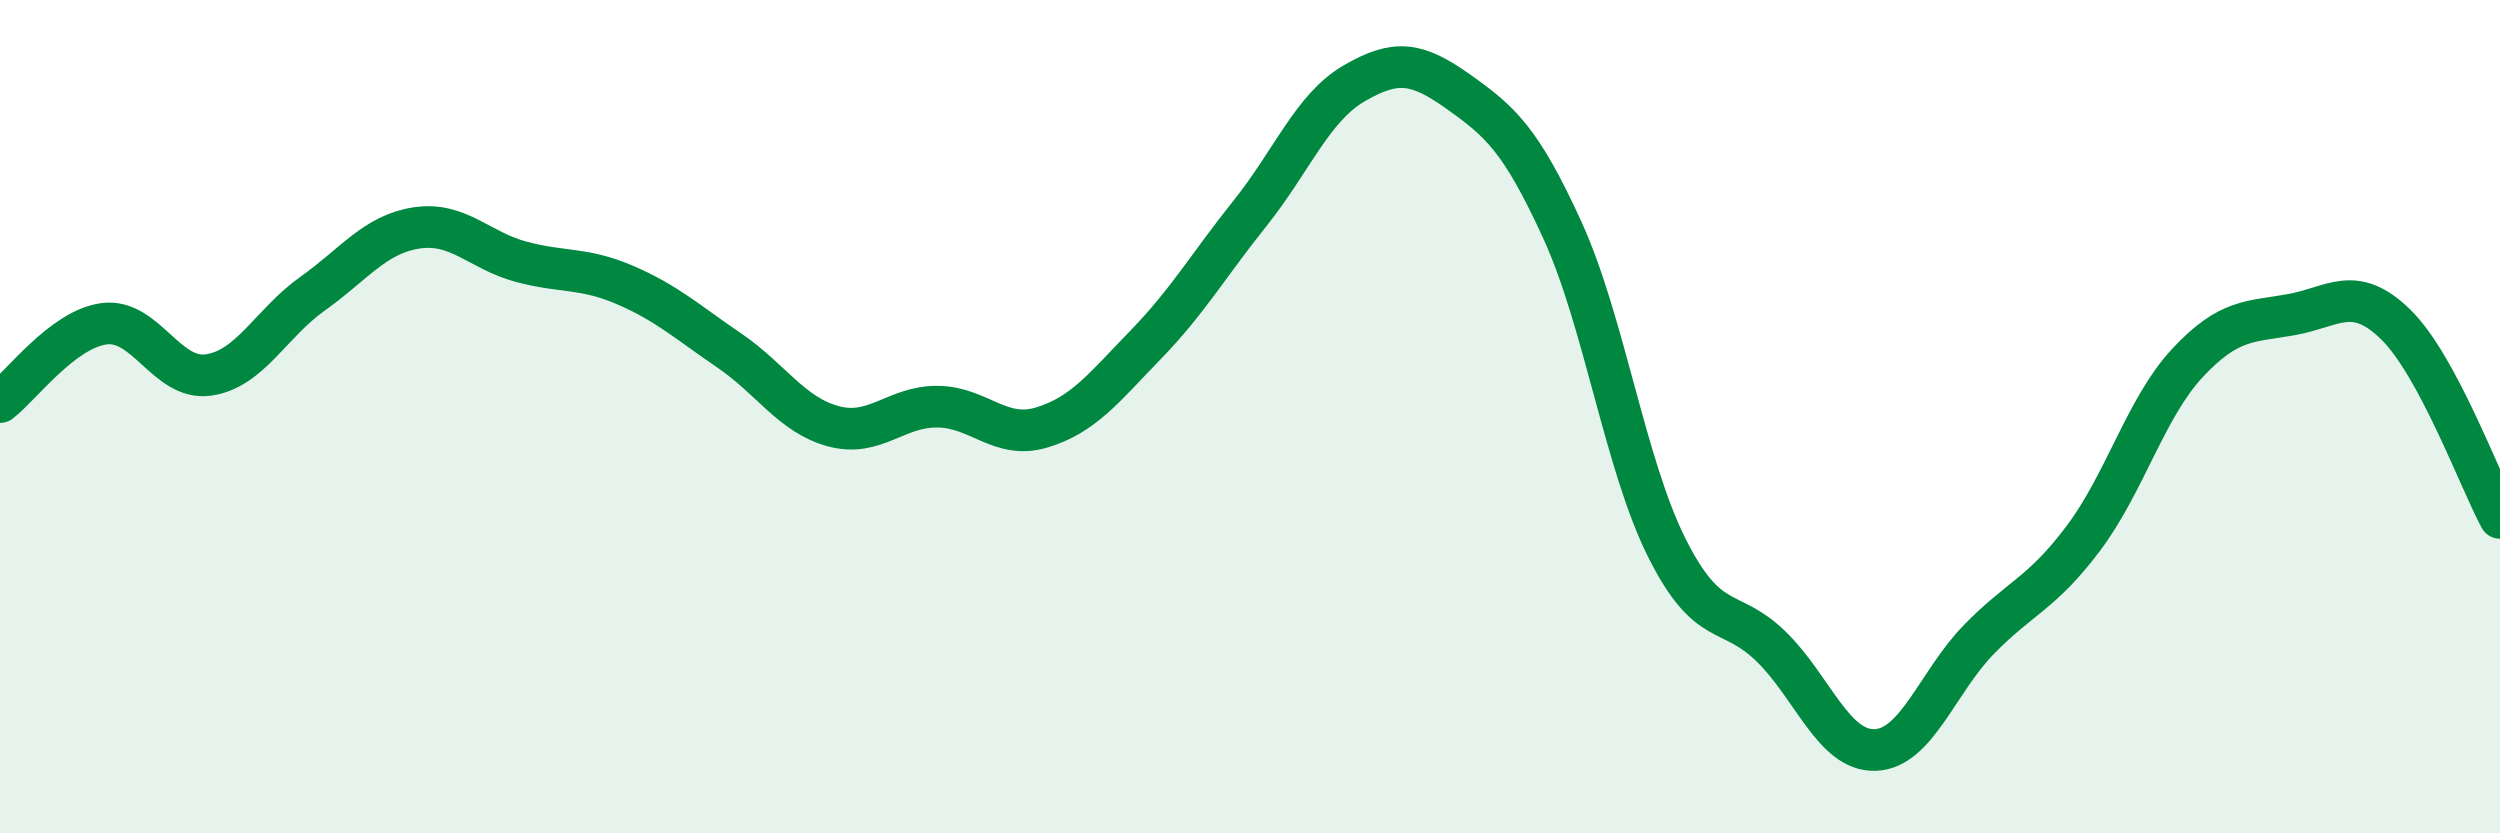
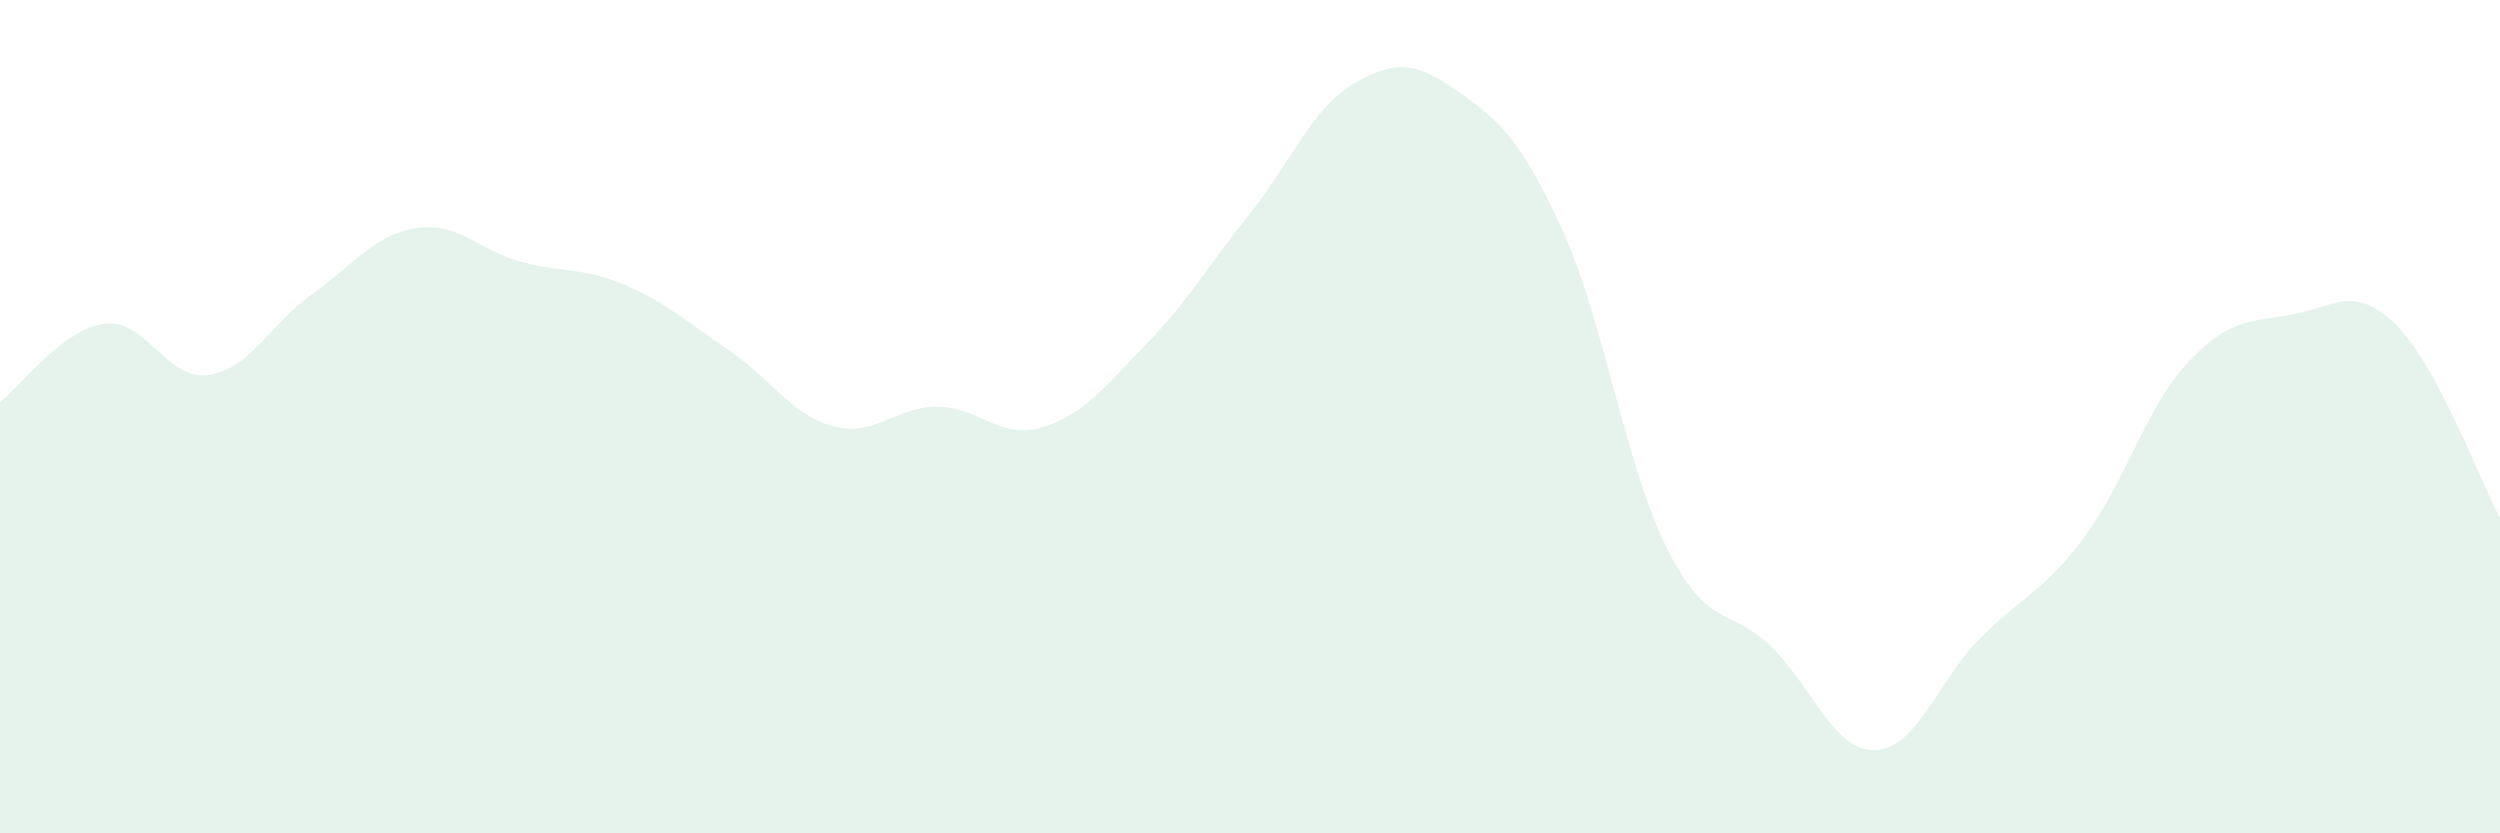
<svg xmlns="http://www.w3.org/2000/svg" width="60" height="20" viewBox="0 0 60 20">
  <path d="M 0,9.65 C 0.5,9.27 1.5,7.9 2.5,7.77 C 3.5,7.64 4,9.14 5,9 C 6,8.86 6.5,7.76 7.5,7.05 C 8.5,6.34 9,5.62 10,5.47 C 11,5.32 11.5,6.01 12.5,6.28 C 13.5,6.55 14,6.41 15,6.84 C 16,7.27 16.5,7.73 17.5,8.41 C 18.5,9.09 19,9.96 20,10.23 C 21,10.5 21.5,9.75 22.5,9.76 C 23.5,9.77 24,10.56 25,10.26 C 26,9.96 26.5,9.3 27.5,8.27 C 28.5,7.24 29,6.37 30,5.12 C 31,3.87 31.5,2.58 32.5,2 C 33.5,1.42 34,1.49 35,2.2 C 36,2.91 36.5,3.34 37.5,5.53 C 38.5,7.72 39,11.14 40,13.14 C 41,15.14 41.5,14.54 42.5,15.51 C 43.5,16.48 44,18.03 45,18 C 46,17.97 46.5,16.36 47.5,15.34 C 48.5,14.32 49,14.25 50,12.92 C 51,11.59 51.5,9.78 52.5,8.71 C 53.5,7.64 54,7.73 55,7.55 C 56,7.37 56.5,6.81 57.5,7.79 C 58.5,8.77 59.5,11.5 60,12.43L60 20L0 20Z" fill="#008740" opacity="0.1" stroke-linecap="round" stroke-linejoin="round" />
-   <path d="M 0,9.65 C 0.5,9.27 1.5,7.9 2.5,7.77 C 3.5,7.64 4,9.14 5,9 C 6,8.86 6.5,7.76 7.5,7.05 C 8.5,6.34 9,5.62 10,5.47 C 11,5.32 11.5,6.01 12.5,6.28 C 13.5,6.55 14,6.41 15,6.84 C 16,7.27 16.5,7.73 17.5,8.41 C 18.5,9.09 19,9.96 20,10.23 C 21,10.5 21.5,9.75 22.5,9.76 C 23.5,9.77 24,10.56 25,10.26 C 26,9.96 26.5,9.3 27.5,8.27 C 28.5,7.24 29,6.37 30,5.12 C 31,3.87 31.5,2.58 32.5,2 C 33.5,1.42 34,1.49 35,2.2 C 36,2.91 36.5,3.34 37.5,5.53 C 38.5,7.72 39,11.14 40,13.14 C 41,15.14 41.5,14.54 42.5,15.51 C 43.5,16.48 44,18.03 45,18 C 46,17.97 46.5,16.36 47.5,15.34 C 48.5,14.32 49,14.25 50,12.92 C 51,11.59 51.5,9.78 52.5,8.71 C 53.5,7.64 54,7.73 55,7.55 C 56,7.37 56.5,6.81 57.5,7.79 C 58.5,8.77 59.5,11.5 60,12.43" stroke="#008740" stroke-width="1" fill="none" stroke-linecap="round" stroke-linejoin="round" />
</svg>